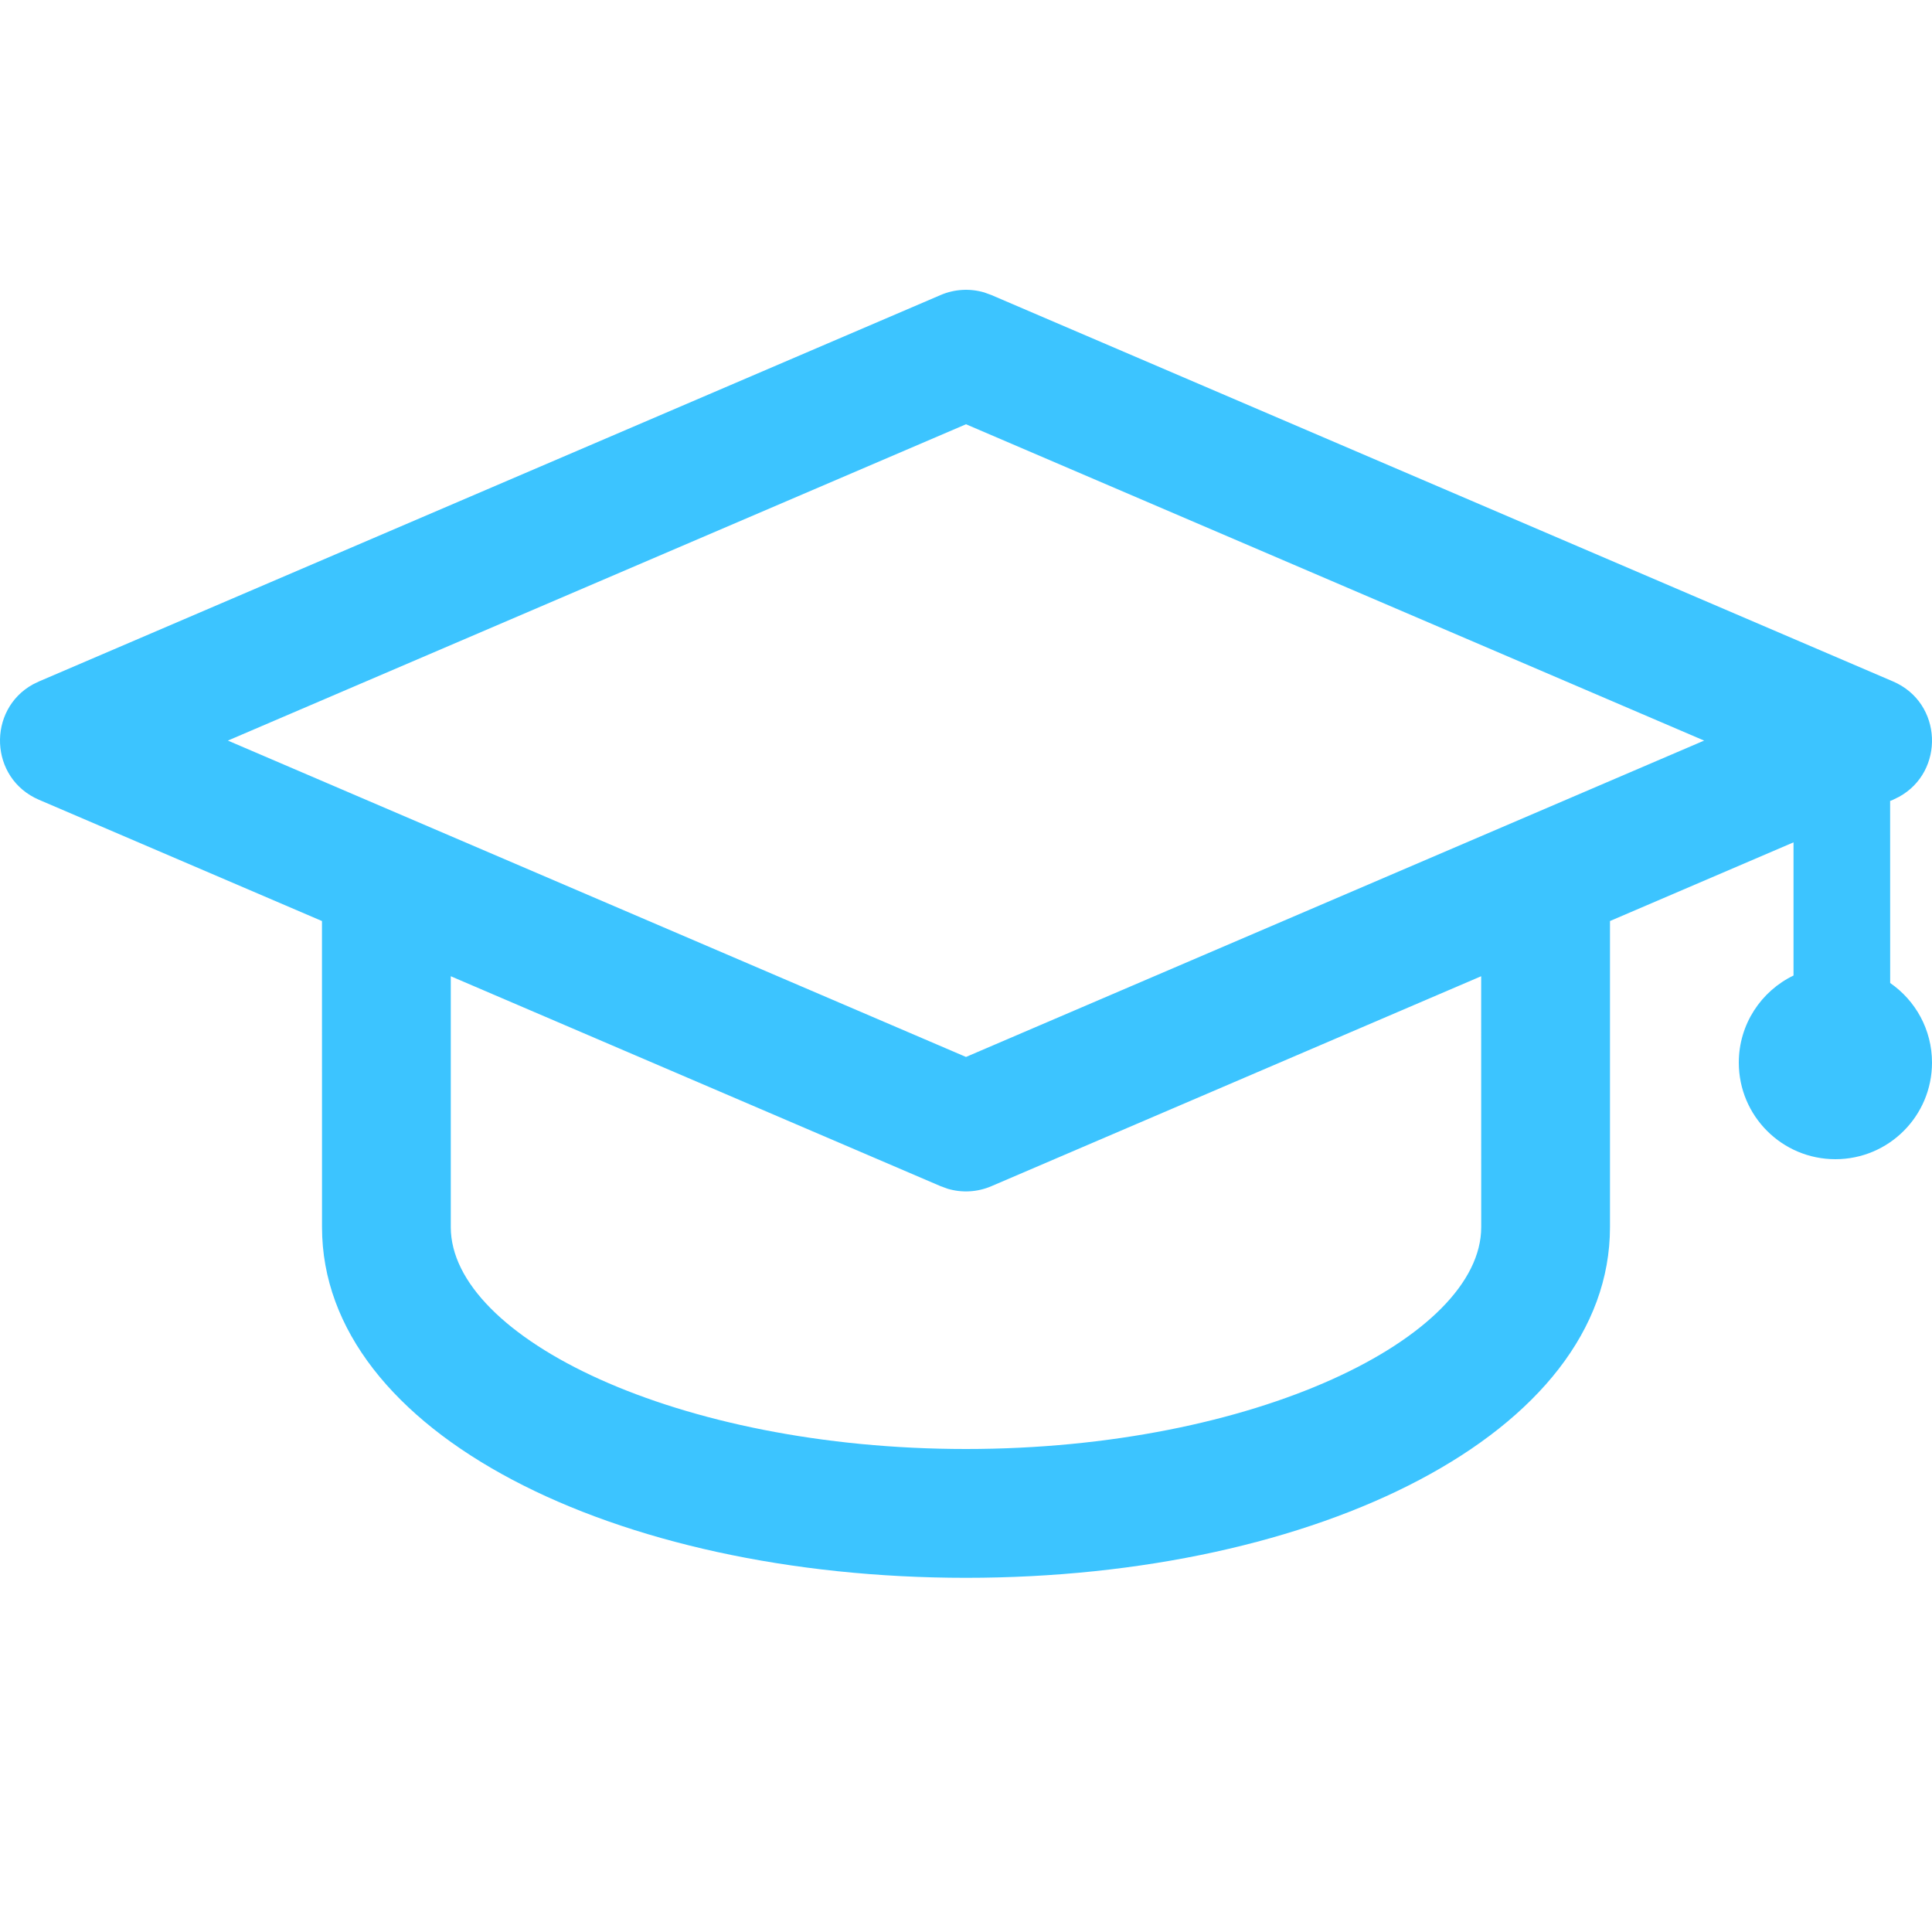
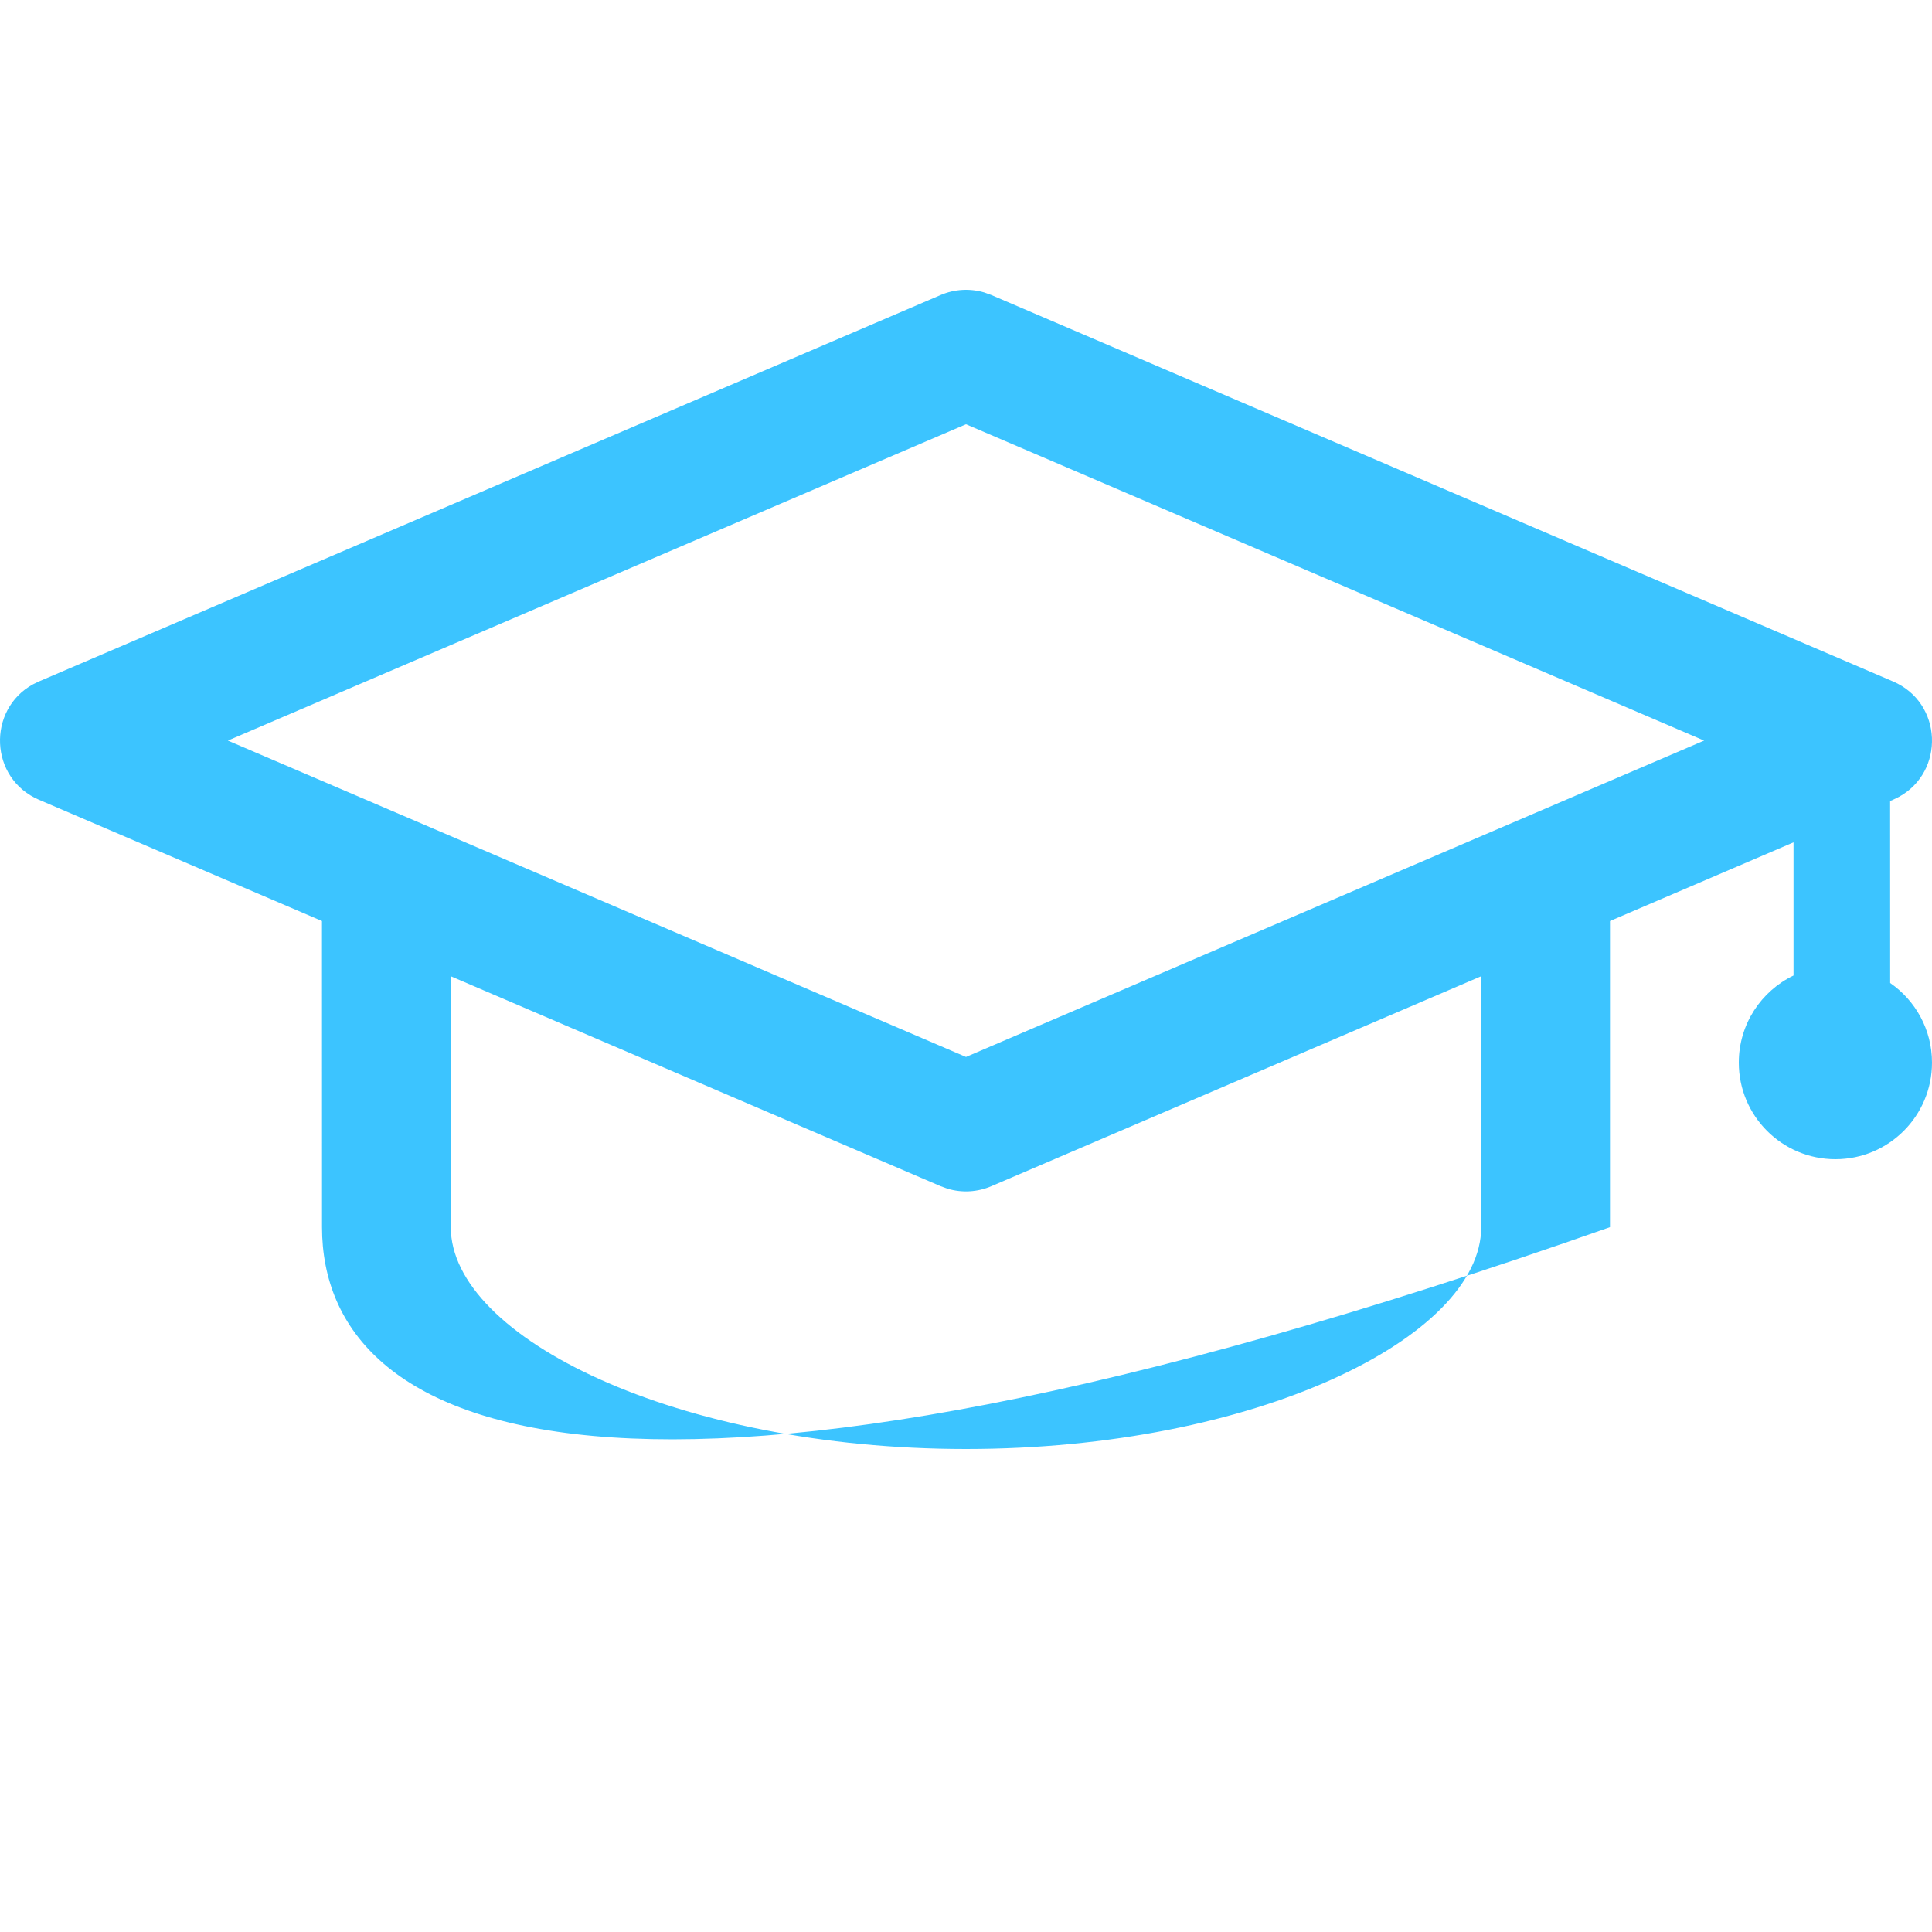
<svg xmlns="http://www.w3.org/2000/svg" width="40px" height="40px" viewBox="0 0 40 40" version="1.1">
  <title>AE7FB978-B47A-42B0-9DDA-66347706F3C1</title>
  <g id="Layout" stroke="none" stroke-width="1" fill="none" fill-rule="evenodd">
    <g id="Assets" transform="translate(-696, -1907)" fill="#3CC4FF">
      <g id="Group-4" transform="translate(466, 1907)">
        <g id="PFM/Verschiedenes/Bildung" transform="translate(230, 0)">
-           <path d="M20.379,6.055 L20.525,6.108 L39.192,14.108 C40.226,14.551 40.268,15.977 39.316,16.498 L39.192,16.559 L39.133,16.583 L39.134,20.352 C39.657,20.713 40,21.316 40,22 C40,23.105 39.105,24 38,24 C36.895,24 36,23.105 36,22 C36,21.206 36.463,20.52 37.133,20.197 L37.133,17.44 L33.333,19.069 L33.333,25.407 C33.333,29.673 27.27,32.667 20,32.667 C12.73,32.667 6.667,29.673 6.667,25.407 L6.666,19.069 L0.808,16.559 C-0.226,16.116 -0.268,14.69 0.684,14.168 L0.808,14.108 L19.475,6.108 C19.762,5.985 20.082,5.967 20.379,6.055 Z M30.666,20.212 L20.525,24.559 C20.238,24.682 19.918,24.7 19.621,24.612 L19.475,24.559 L9.333,20.212 L9.333,25.407 C9.333,27.688 14.015,30 20,30 C25.985,30 30.667,27.688 30.667,25.407 L30.666,20.212 Z M20,8.784 L4.718,15.333 L20,21.883 L35.282,15.333 L20,8.784 Z" id="Combined-Shape" />
+           <path d="M20.379,6.055 L20.525,6.108 L39.192,14.108 C40.226,14.551 40.268,15.977 39.316,16.498 L39.192,16.559 L39.133,16.583 L39.134,20.352 C39.657,20.713 40,21.316 40,22 C40,23.105 39.105,24 38,24 C36.895,24 36,23.105 36,22 C36,21.206 36.463,20.52 37.133,20.197 L37.133,17.44 L33.333,19.069 L33.333,25.407 C12.73,32.667 6.667,29.673 6.667,25.407 L6.666,19.069 L0.808,16.559 C-0.226,16.116 -0.268,14.69 0.684,14.168 L0.808,14.108 L19.475,6.108 C19.762,5.985 20.082,5.967 20.379,6.055 Z M30.666,20.212 L20.525,24.559 C20.238,24.682 19.918,24.7 19.621,24.612 L19.475,24.559 L9.333,20.212 L9.333,25.407 C9.333,27.688 14.015,30 20,30 C25.985,30 30.667,27.688 30.667,25.407 L30.666,20.212 Z M20,8.784 L4.718,15.333 L20,21.883 L35.282,15.333 L20,8.784 Z" id="Combined-Shape" />
        </g>
      </g>
    </g>
  </g>
</svg>